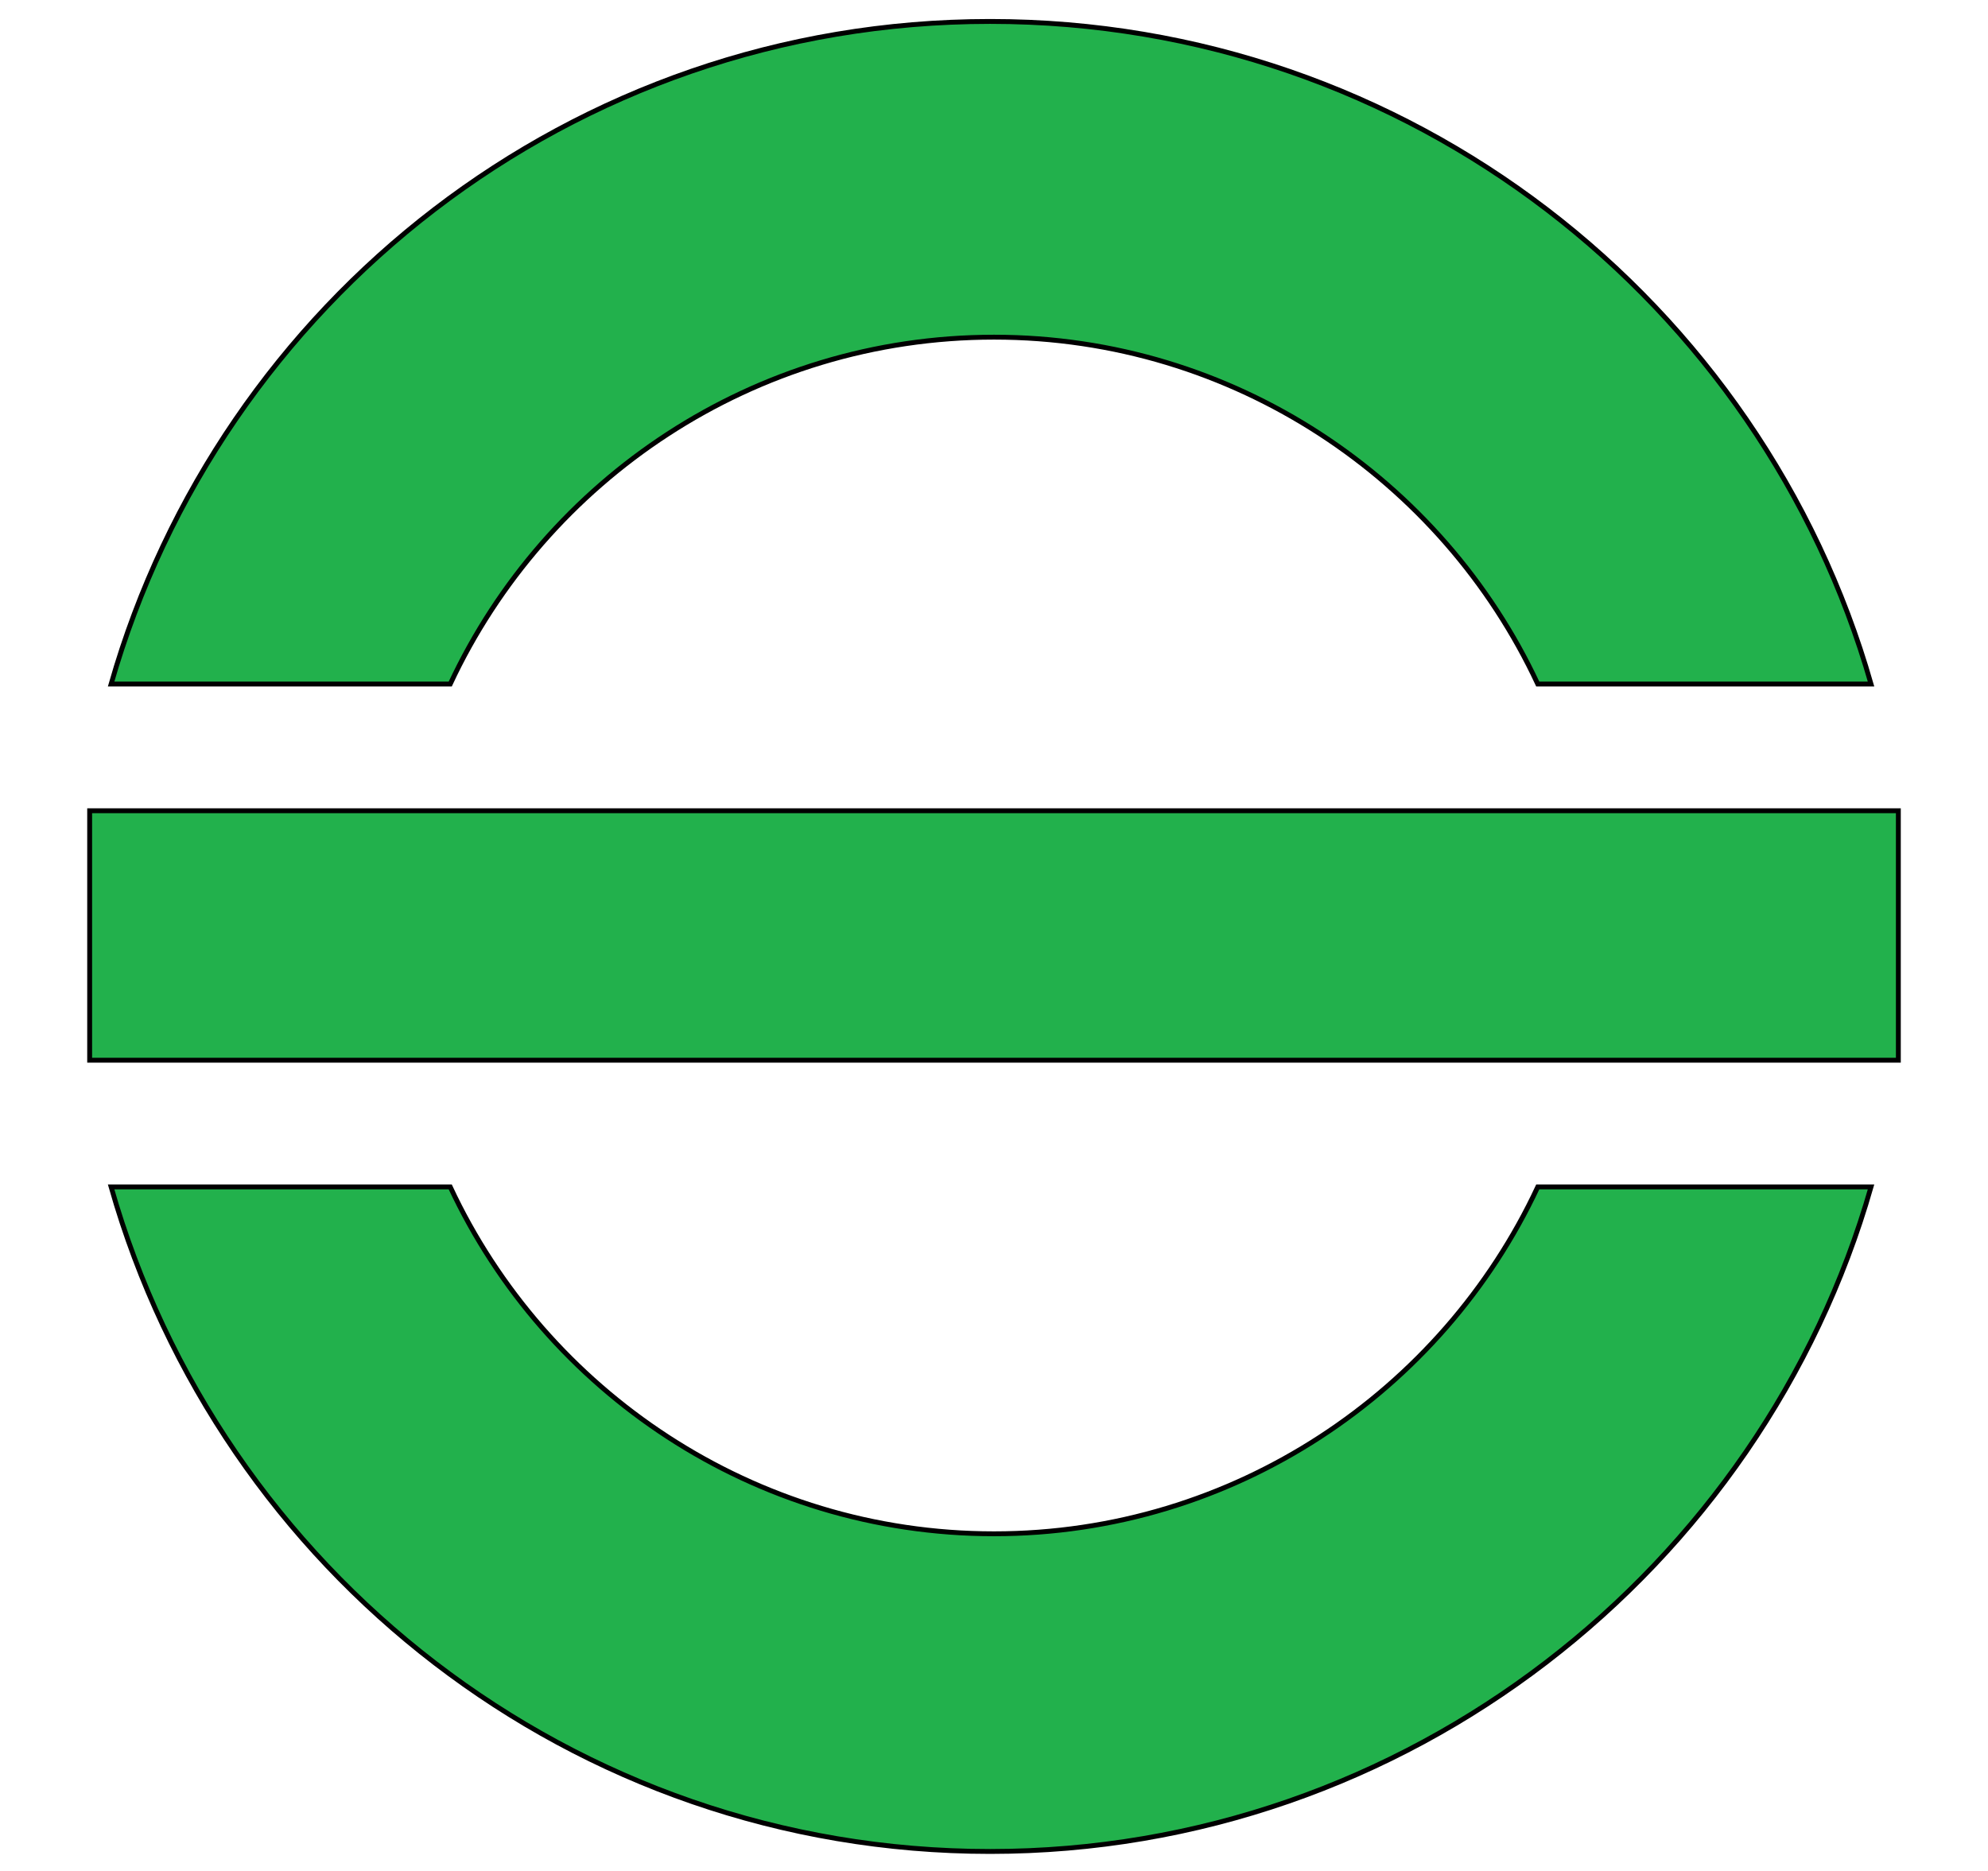
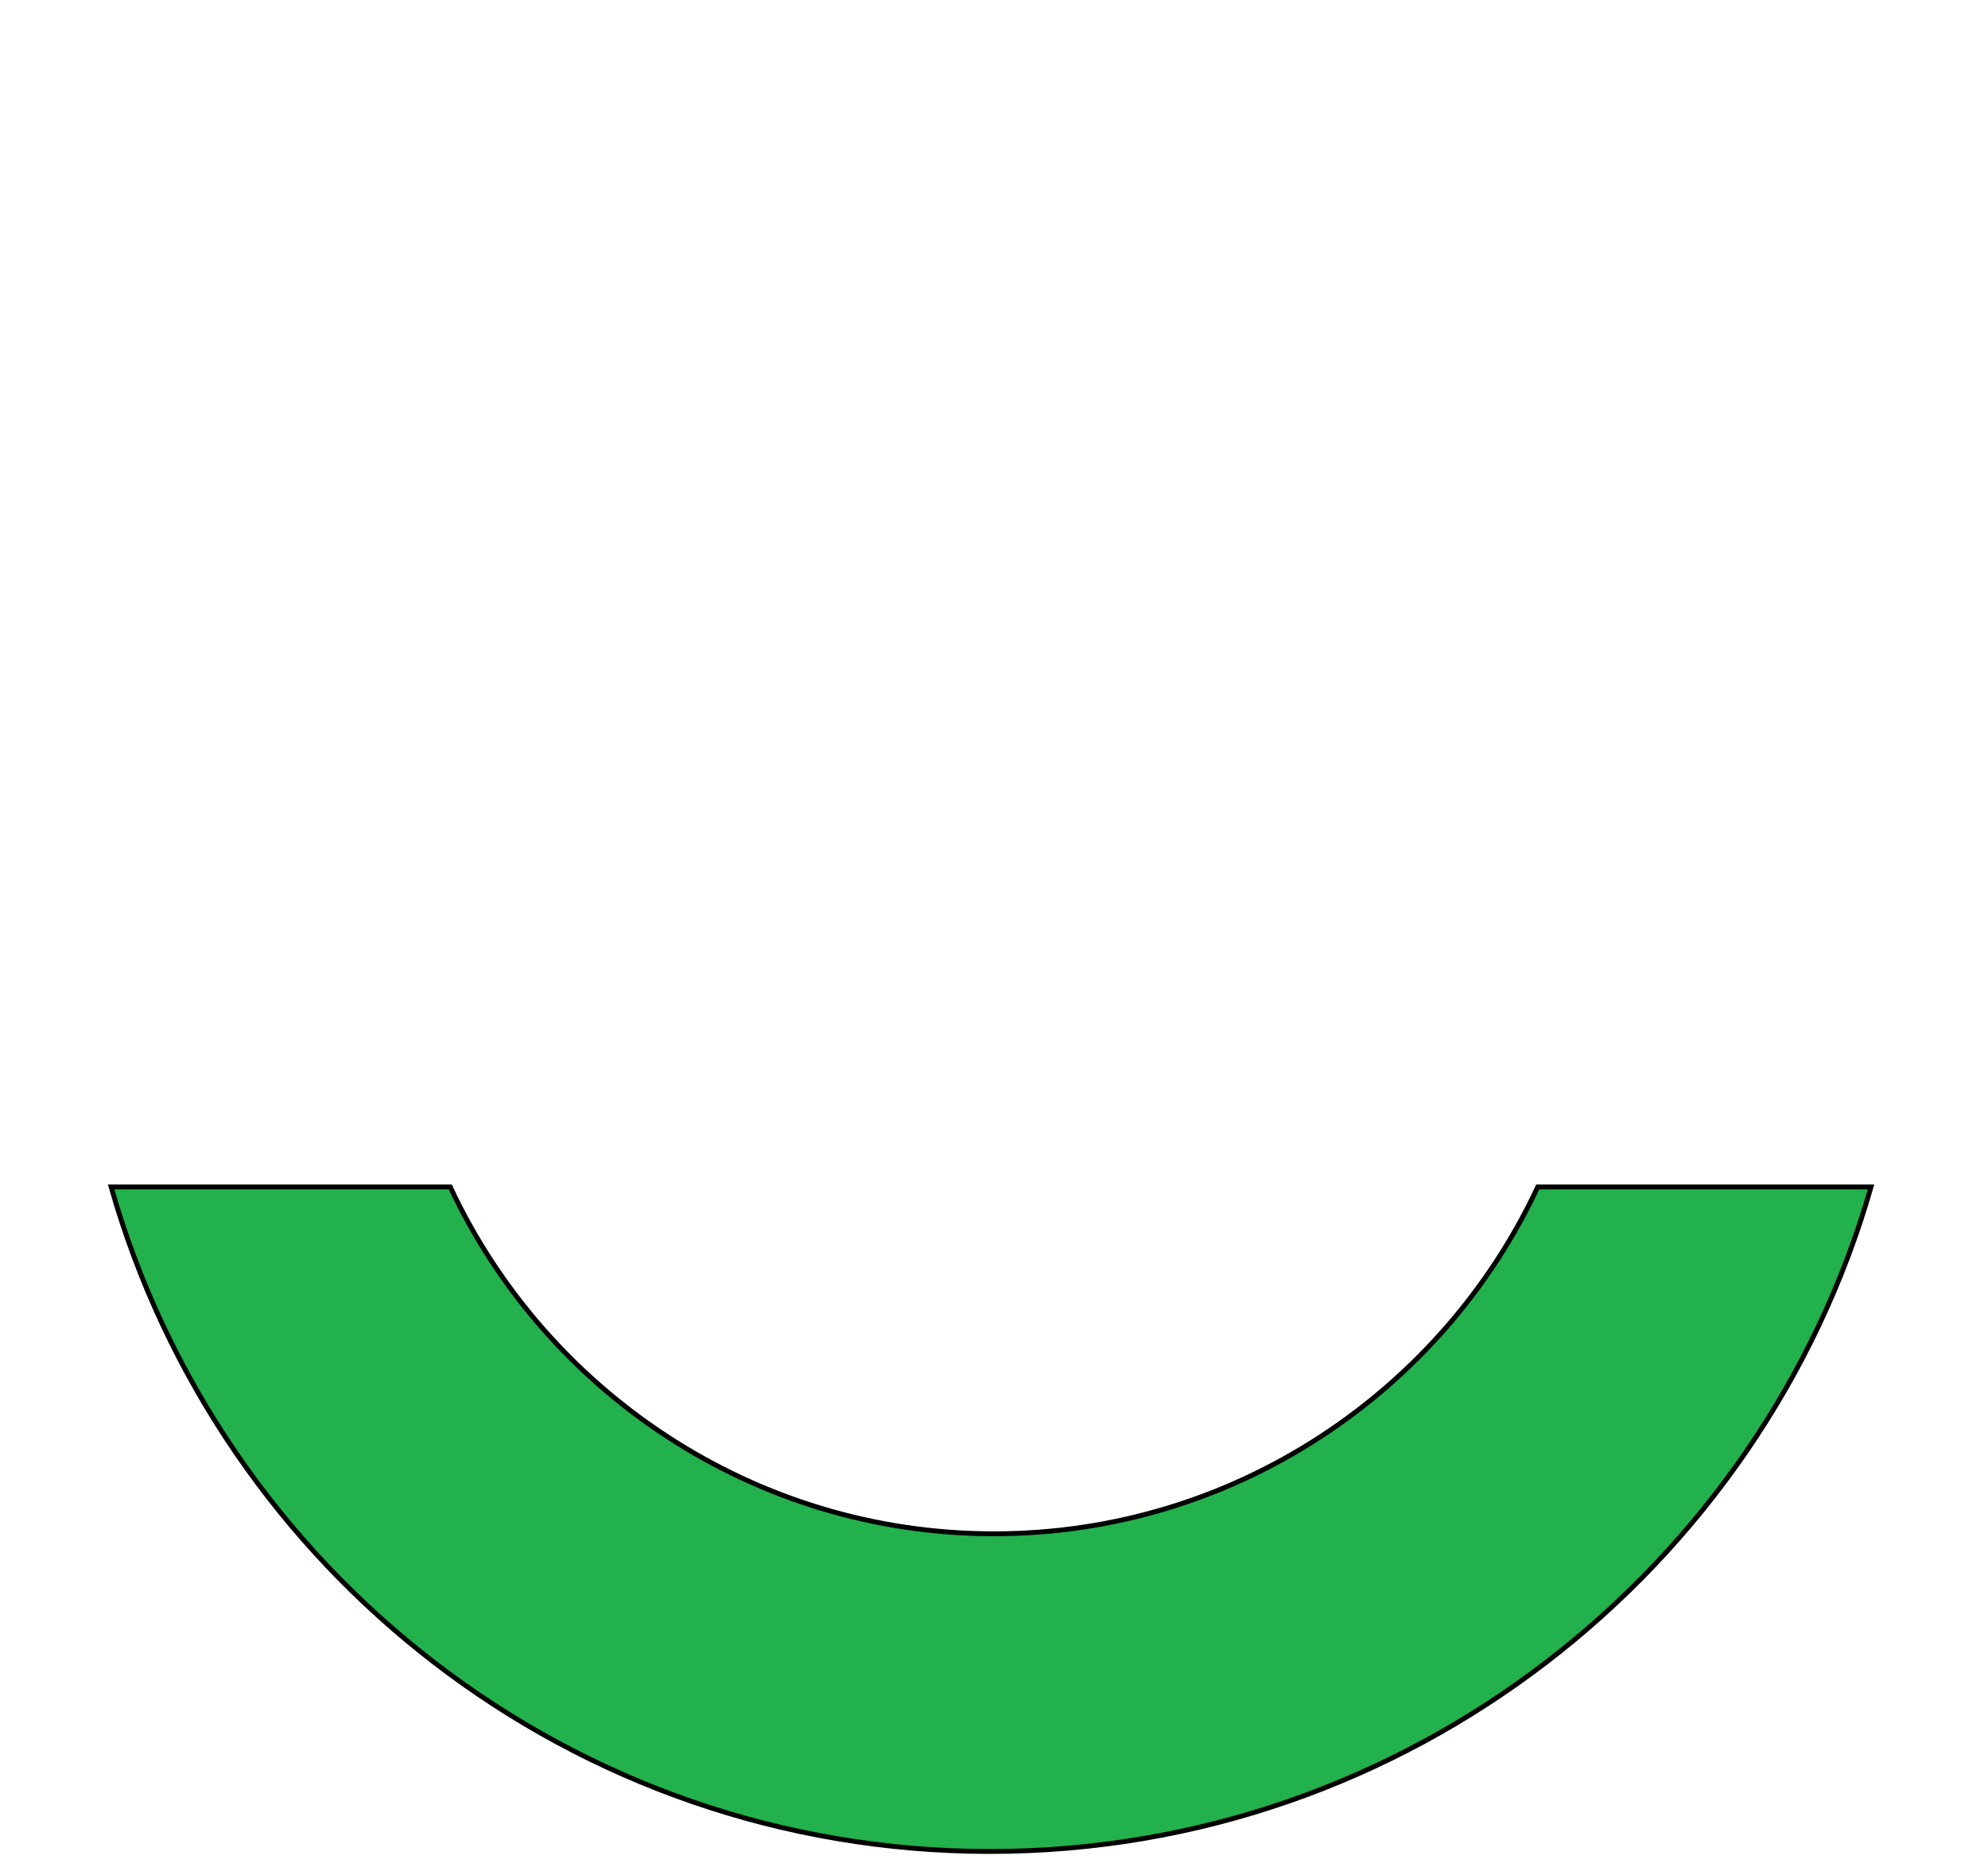
<svg xmlns="http://www.w3.org/2000/svg" version="1.1" id="Layer_2" x="0px" y="0px" viewBox="0 0 102 96" style="enable-background:new 0 0 102 96;" xml:space="preserve">
  <style type="text/css">
	.st0{fill:#22B14C;stroke:#000000;stroke-width:0.25;stroke-miterlimit:10;}
</style>
  <g>
-     <path class="st0" d="M23.1,35.1C28,24.6,38.7,17.3,51,17.3c12.3,0,23,7.3,27.9,17.8H96C90.4,15.5,72.3,1.1,50.8,1.1   S11.3,15.5,5.7,35.1H23.1z" />
    <path class="st0" d="M78.9,60.9C74,71.4,63.3,78.7,51,78.7c-12.3,0-23-7.3-27.9-17.8H5.7c5.6,19.7,23.7,34.1,45.1,34.1   S90.4,80.5,96,60.9H78.9z" />
-     <rect x="4.6" y="41.6" class="st0" width="92.8" height="12.8" />
  </g>
</svg>